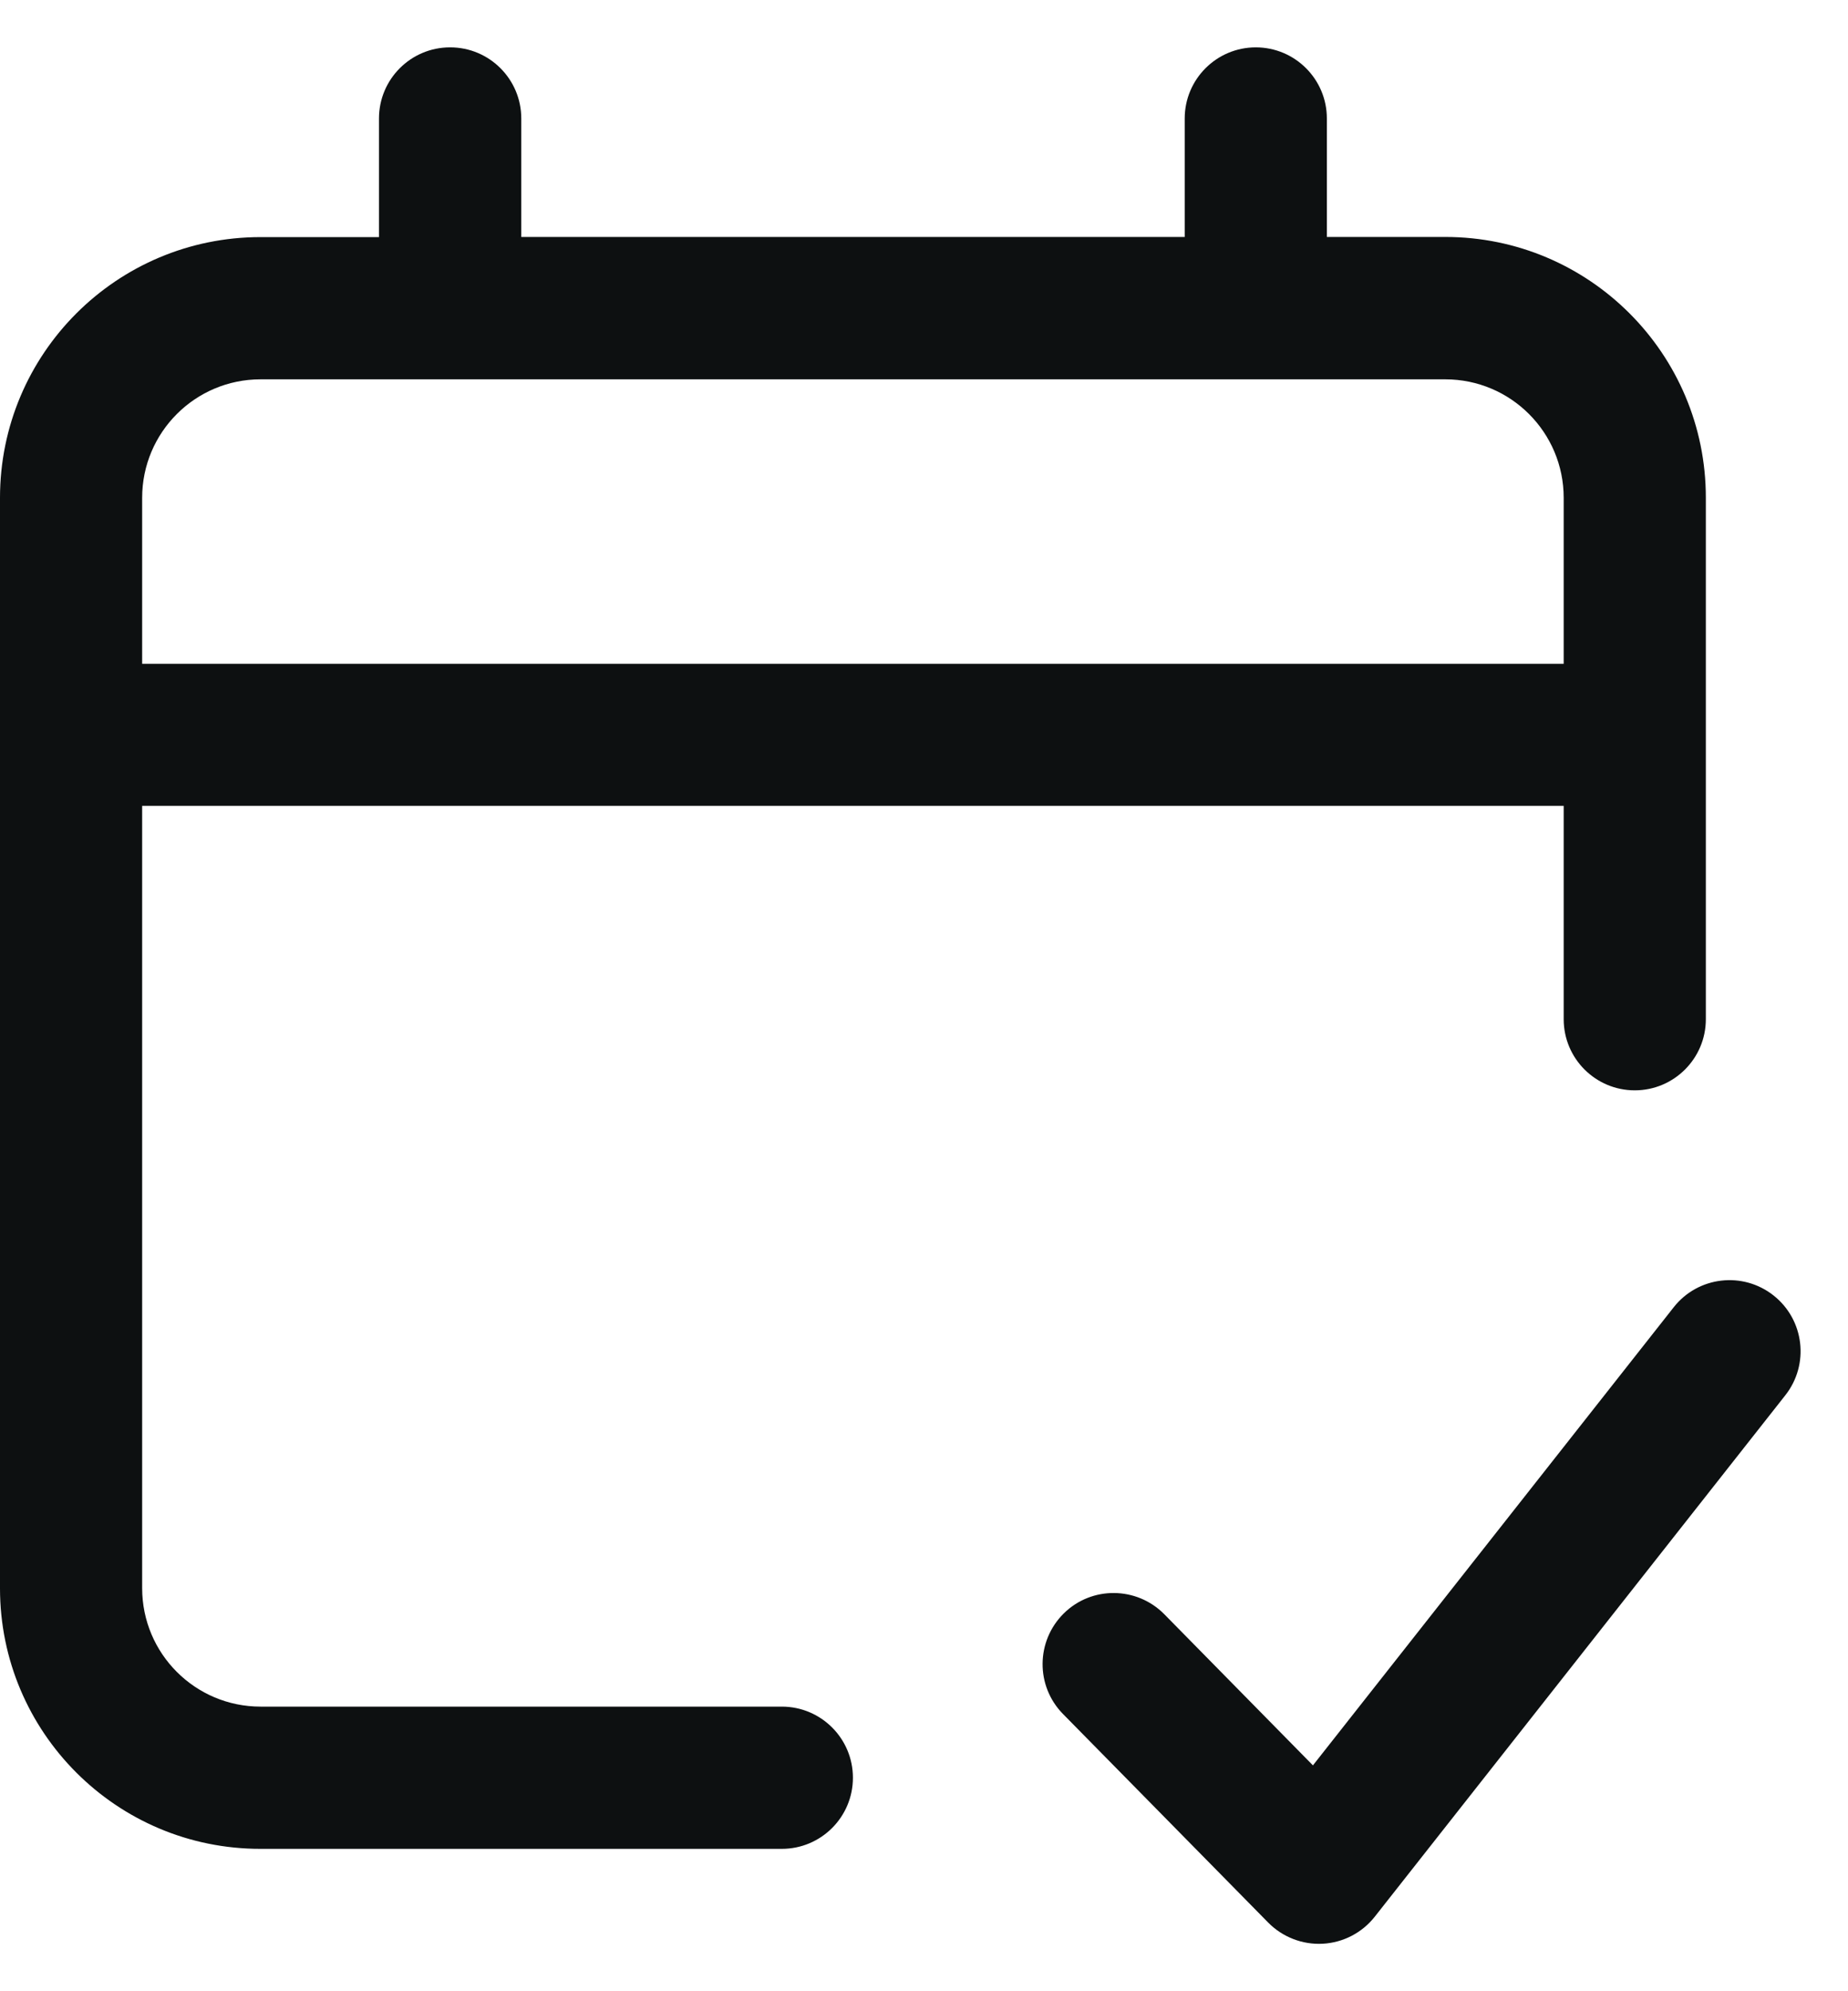
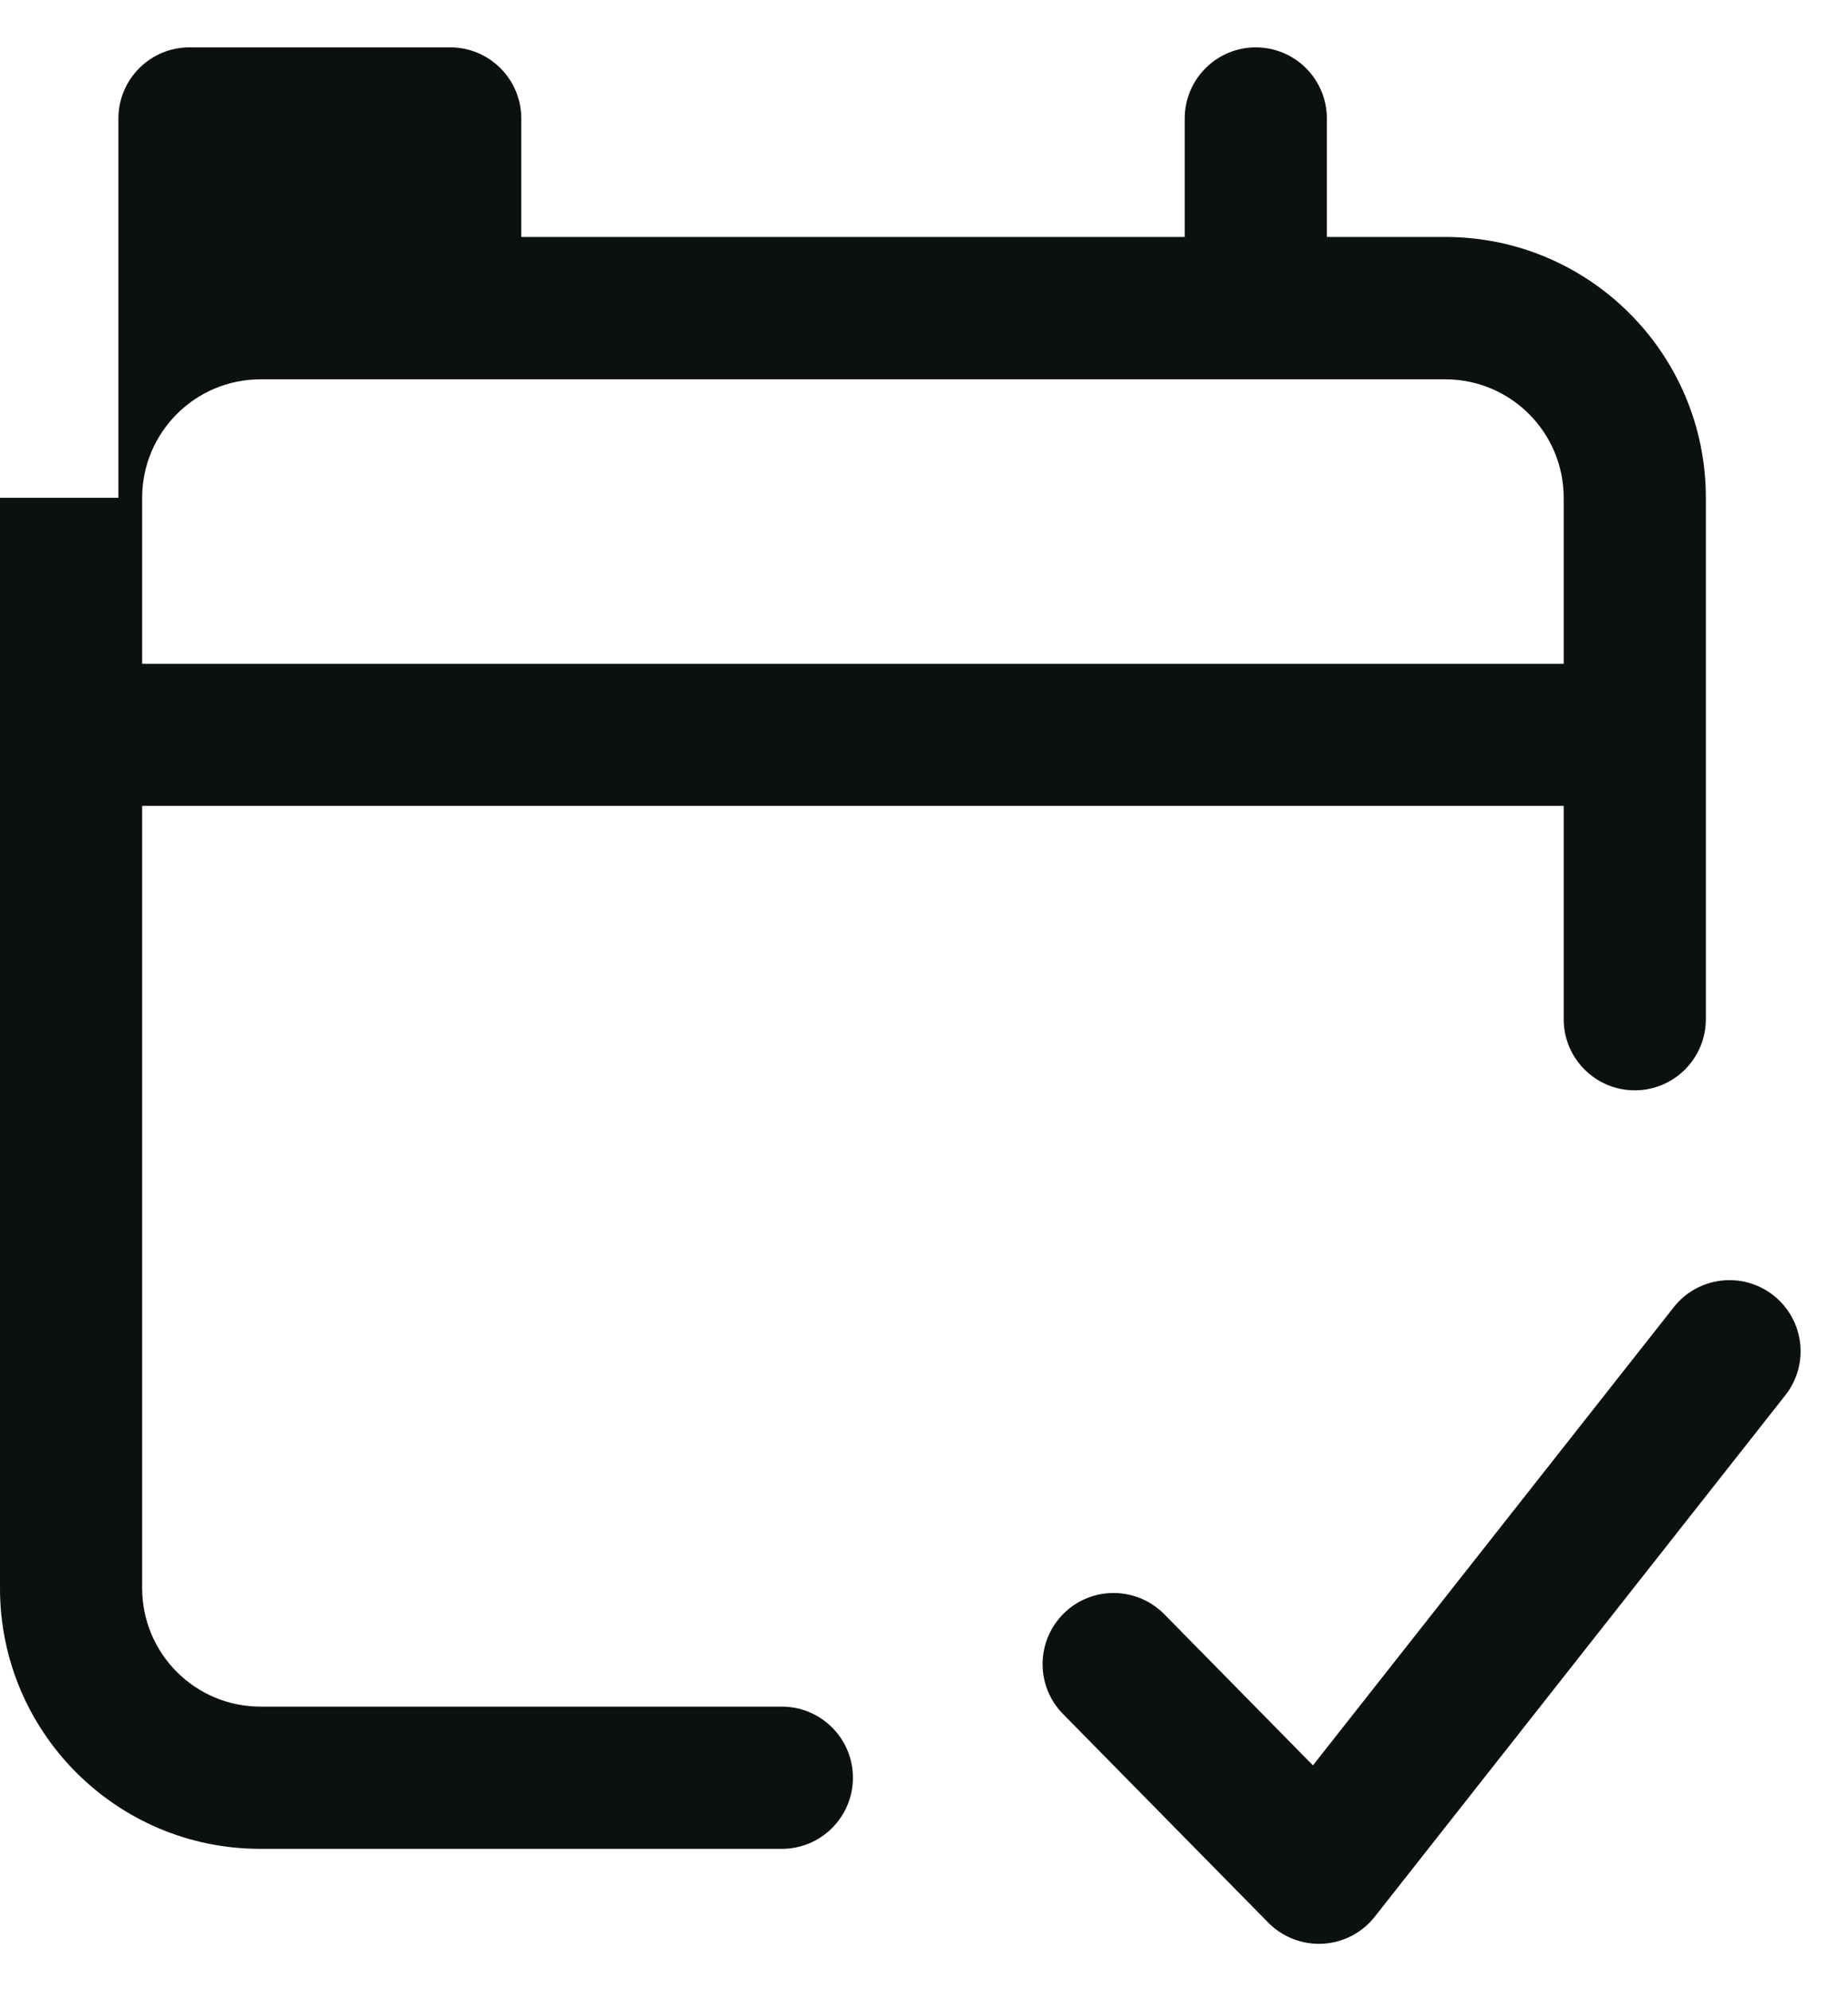
<svg xmlns="http://www.w3.org/2000/svg" width="13" height="14" fill="none">
-   <path fill-rule="evenodd" d="M3.167.333c.276 0 .5.224.5.5v.833h4.667V.833c0-.276.224-.5.5-.5s.5.224.5.5v.833h.833c1.012 0 1.833.821 1.833 1.833v3.667c0 .276-.224.5-.5.5s-.5-.224-.5-.5v-1.5H1v5.5c0 .46.373.833.833.833H5.5c.276 0 .5.224.5.5s-.224.5-.5.5H1.833C.821 13 0 12.179 0 11.167V3.5c0-1.013.821-1.833 1.833-1.833h.833V.833c0-.276.224-.5.5-.5zM1 4.667h10V3.5c0-.46-.373-.833-.833-.833H1.833C1.373 2.667 1 3.04 1 3.5v1.167zm11.476 4.441c.217.171.254.485.083.702L9.671 13.476c-.089.113-.222.182-.365.19s-.283-.046-.384-.148l-1.444-1.467c-.194-.197-.191-.513.005-.707s.513-.191.707.005l1.046 1.063 2.538-3.221c.171-.217.485-.254.702-.083z" fill="#0d1011" />
+   <path fill-rule="evenodd" d="M3.167.333c.276 0 .5.224.5.5v.833h4.667V.833c0-.276.224-.5.5-.5s.5.224.5.5v.833h.833c1.012 0 1.833.821 1.833 1.833v3.667c0 .276-.224.5-.5.5s-.5-.224-.5-.5v-1.5H1v5.5c0 .46.373.833.833.833H5.5c.276 0 .5.224.5.5s-.224.5-.5.5H1.833C.821 13 0 12.179 0 11.167V3.5h.833V.833c0-.276.224-.5.5-.5zM1 4.667h10V3.5c0-.46-.373-.833-.833-.833H1.833C1.373 2.667 1 3.04 1 3.5v1.167zm11.476 4.441c.217.171.254.485.083.702L9.671 13.476c-.089.113-.222.182-.365.19s-.283-.046-.384-.148l-1.444-1.467c-.194-.197-.191-.513.005-.707s.513-.191.707.005l1.046 1.063 2.538-3.221c.171-.217.485-.254.702-.083z" fill="#0d1011" />
</svg>